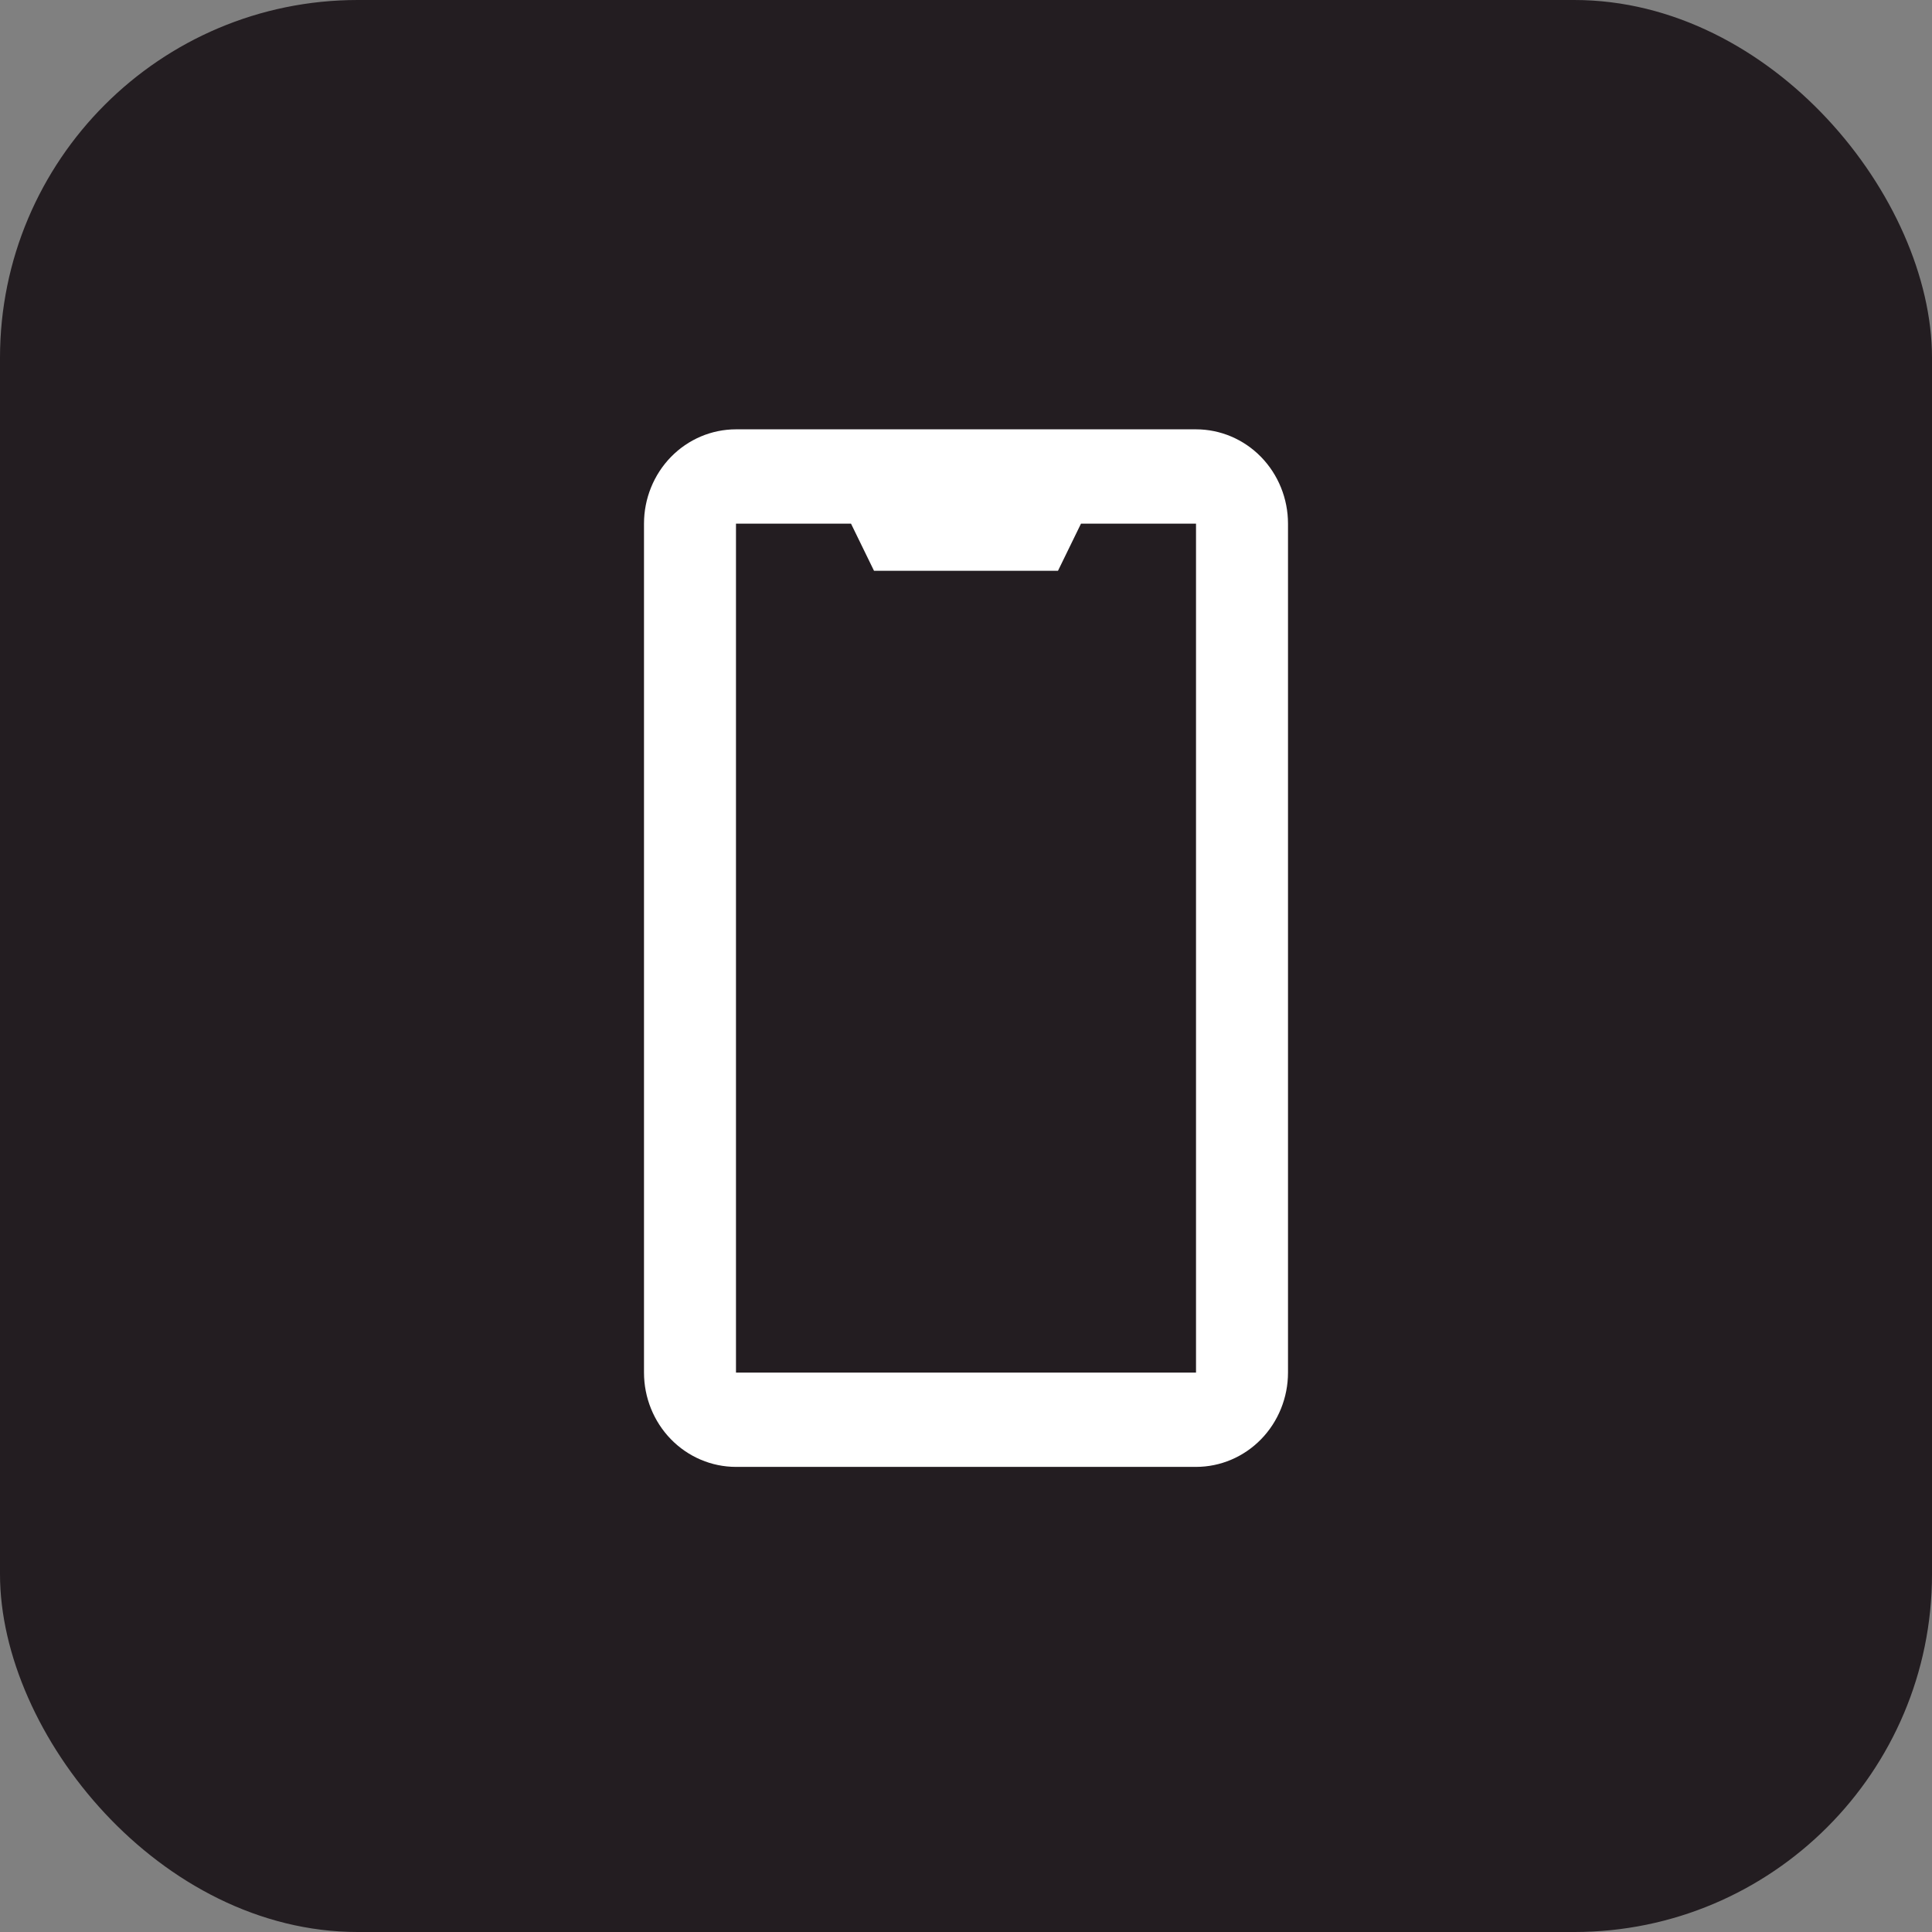
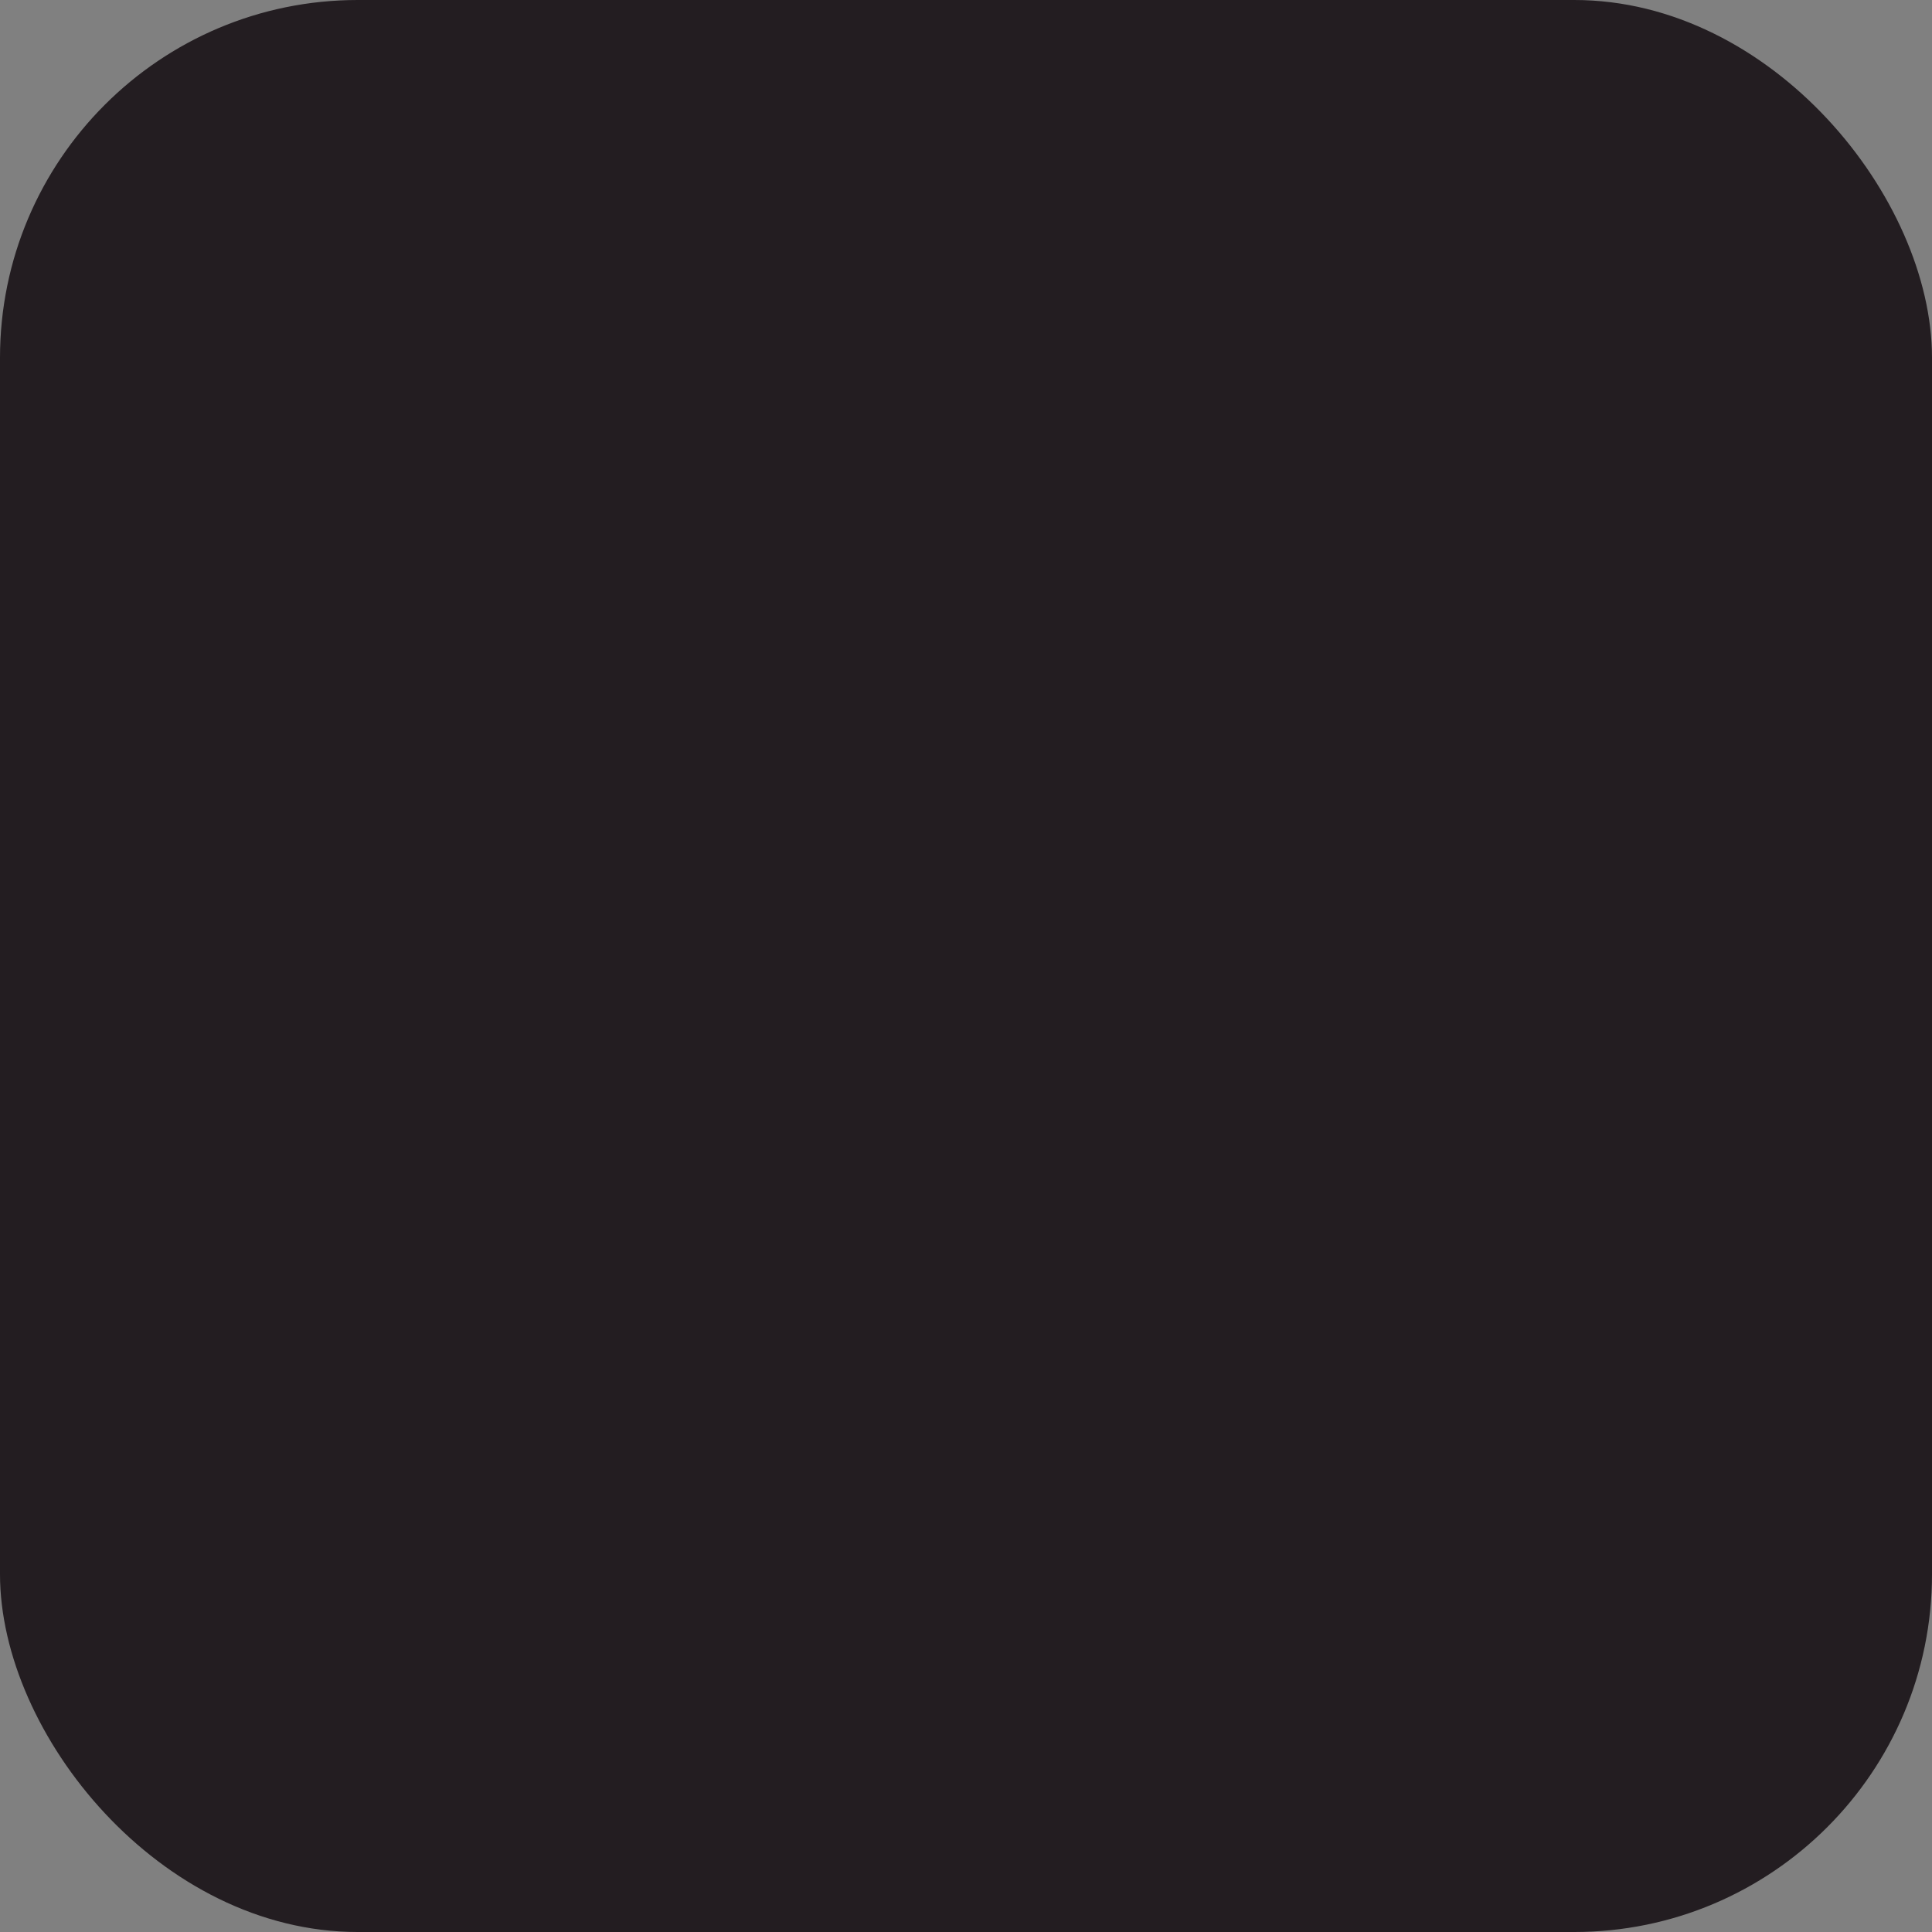
<svg xmlns="http://www.w3.org/2000/svg" width="54" height="54" viewBox="0 0 54 54" fill="none">
  <rect x="0" y="0" width="54" height="54" fill="#808080" stroke="none" />
  <rect width="54" height="54" rx="10" fill="#231D21" />
-   <path d="M20.571 12C19.889 12 19.235 12.278 18.753 12.772C18.271 13.267 18 13.937 18 14.636V38.364C18 39.063 18.271 39.733 18.753 40.228C19.235 40.722 19.889 41 20.571 41H33.429C34.111 41 34.765 40.722 35.247 40.228C35.729 39.733 36 39.063 36 38.364V14.636C36 13.937 35.729 13.267 35.247 12.772C34.765 12.278 34.111 12 33.429 12H20.571ZM33.429 38.364H20.571V14.636H23.786L24.429 15.954H29.571L30.214 14.636H33.429V38.364Z" fill="white" />
</svg>